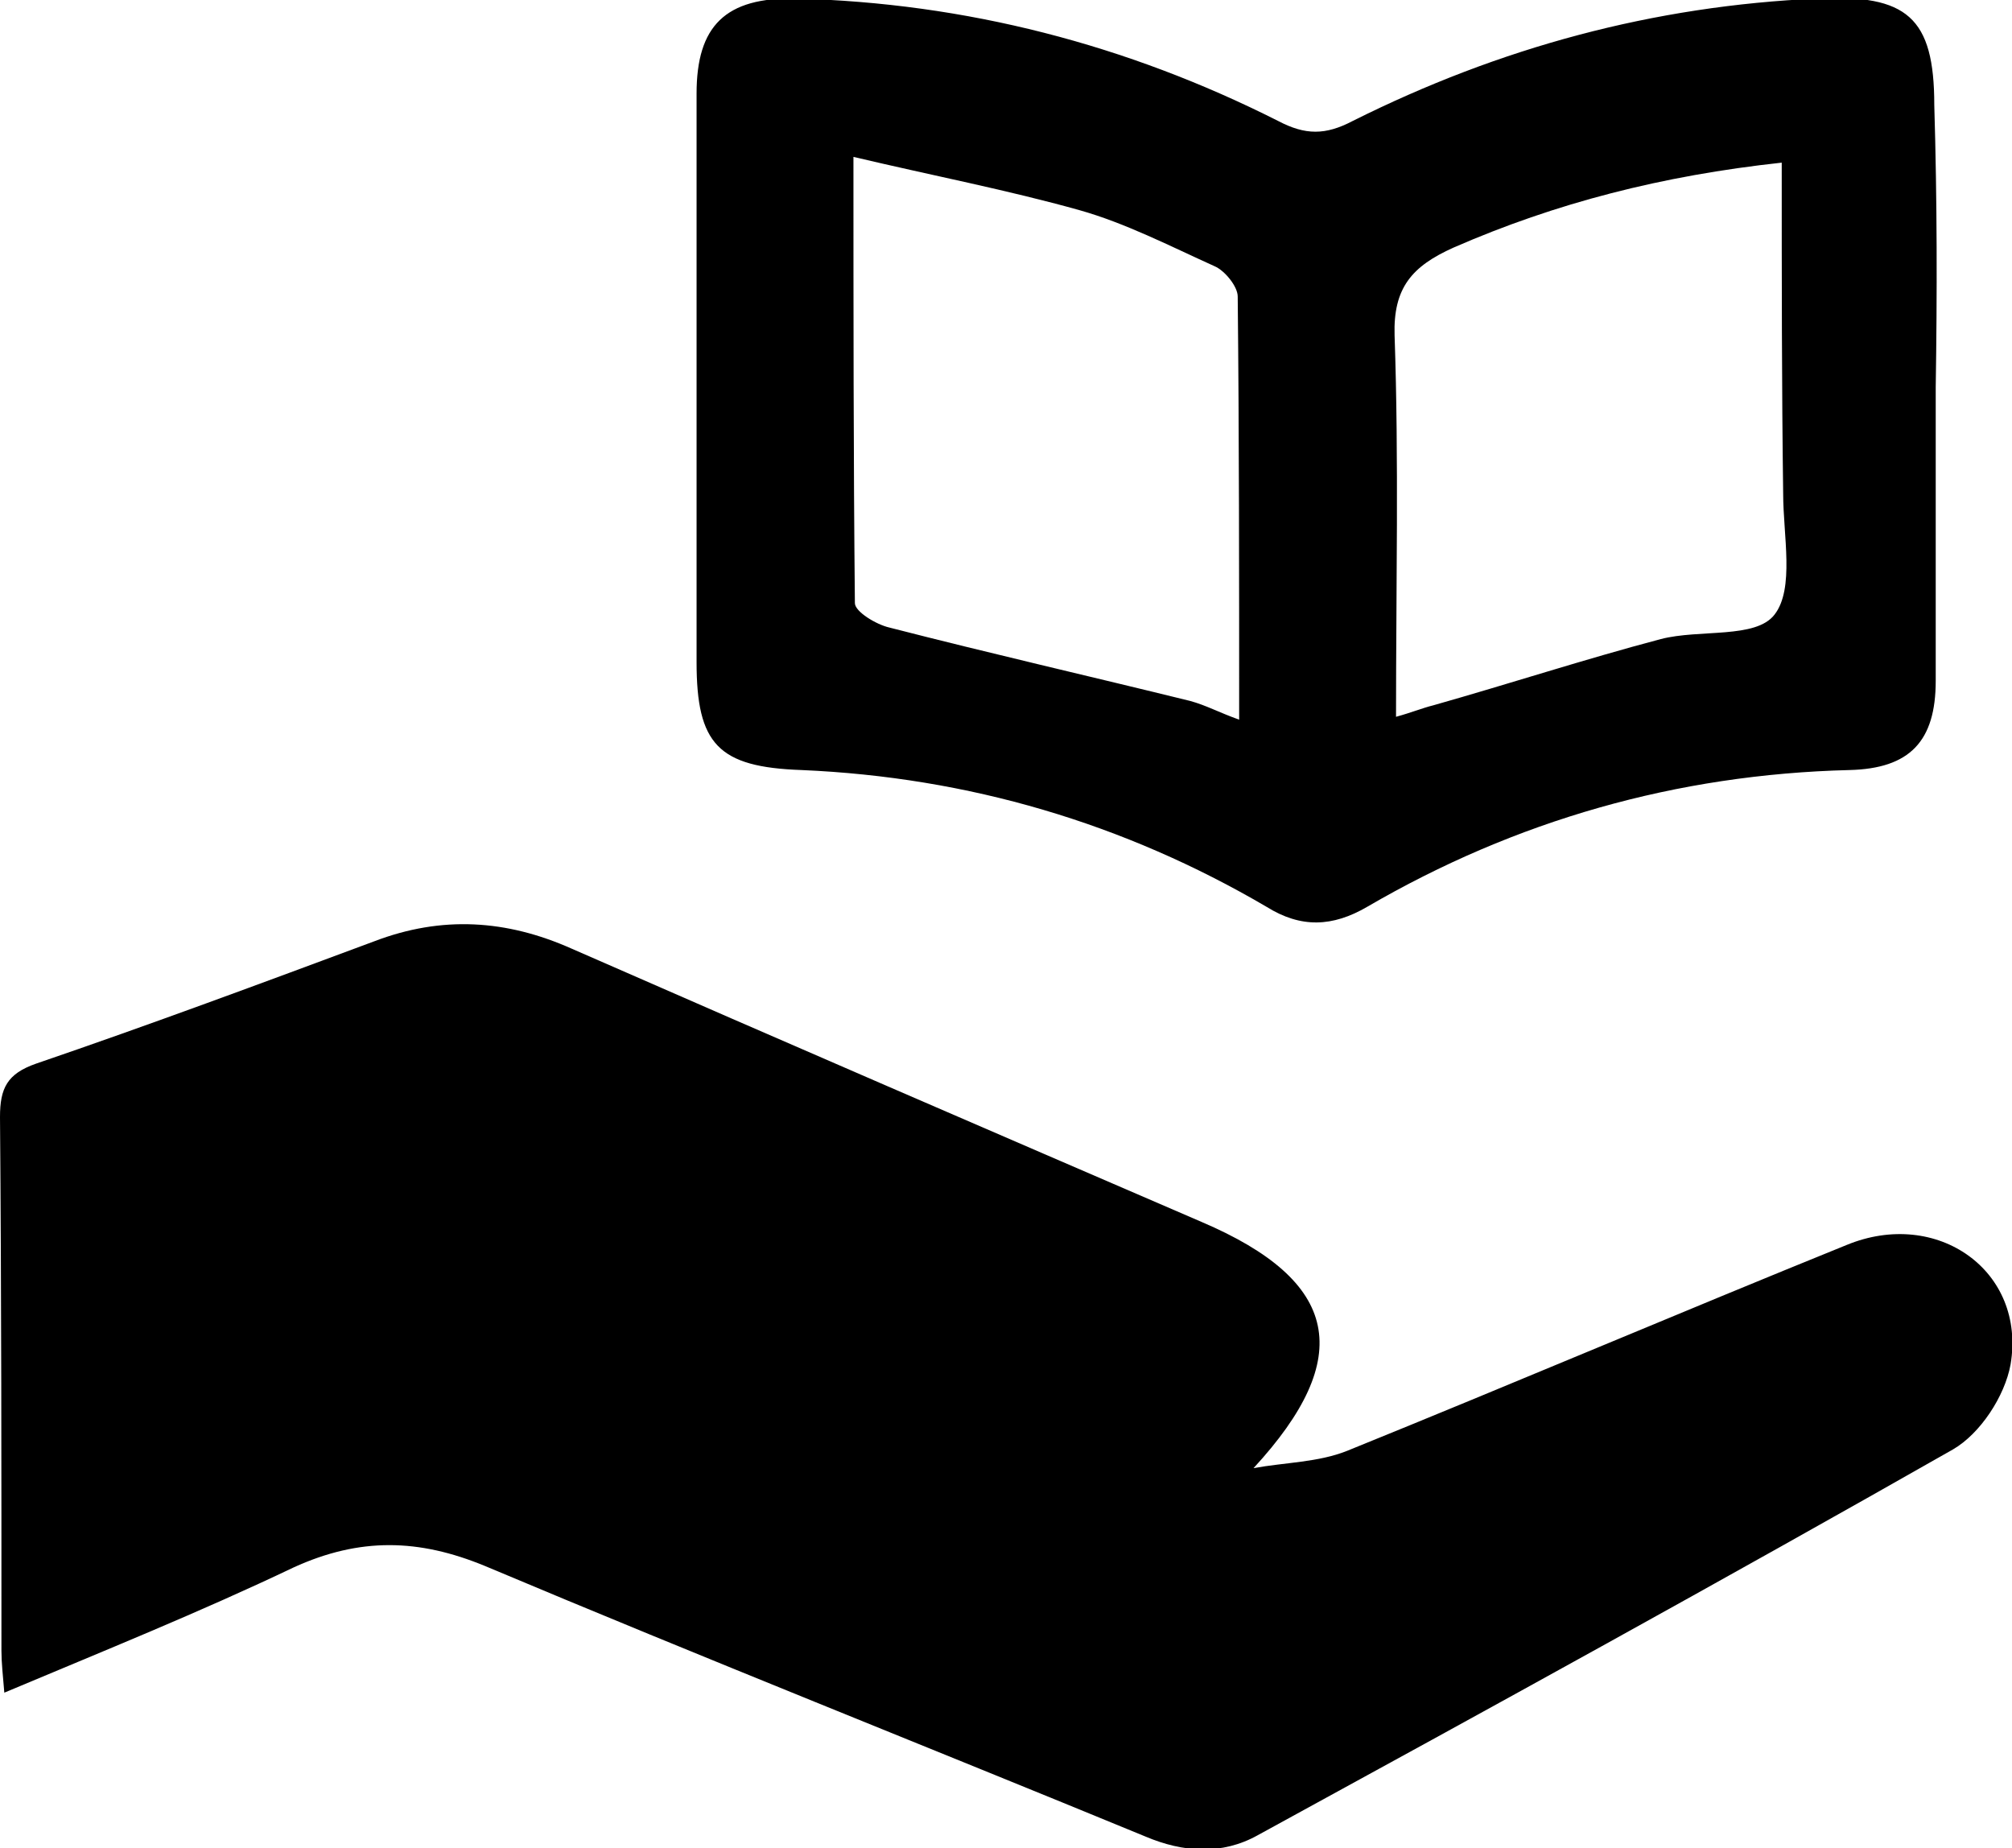
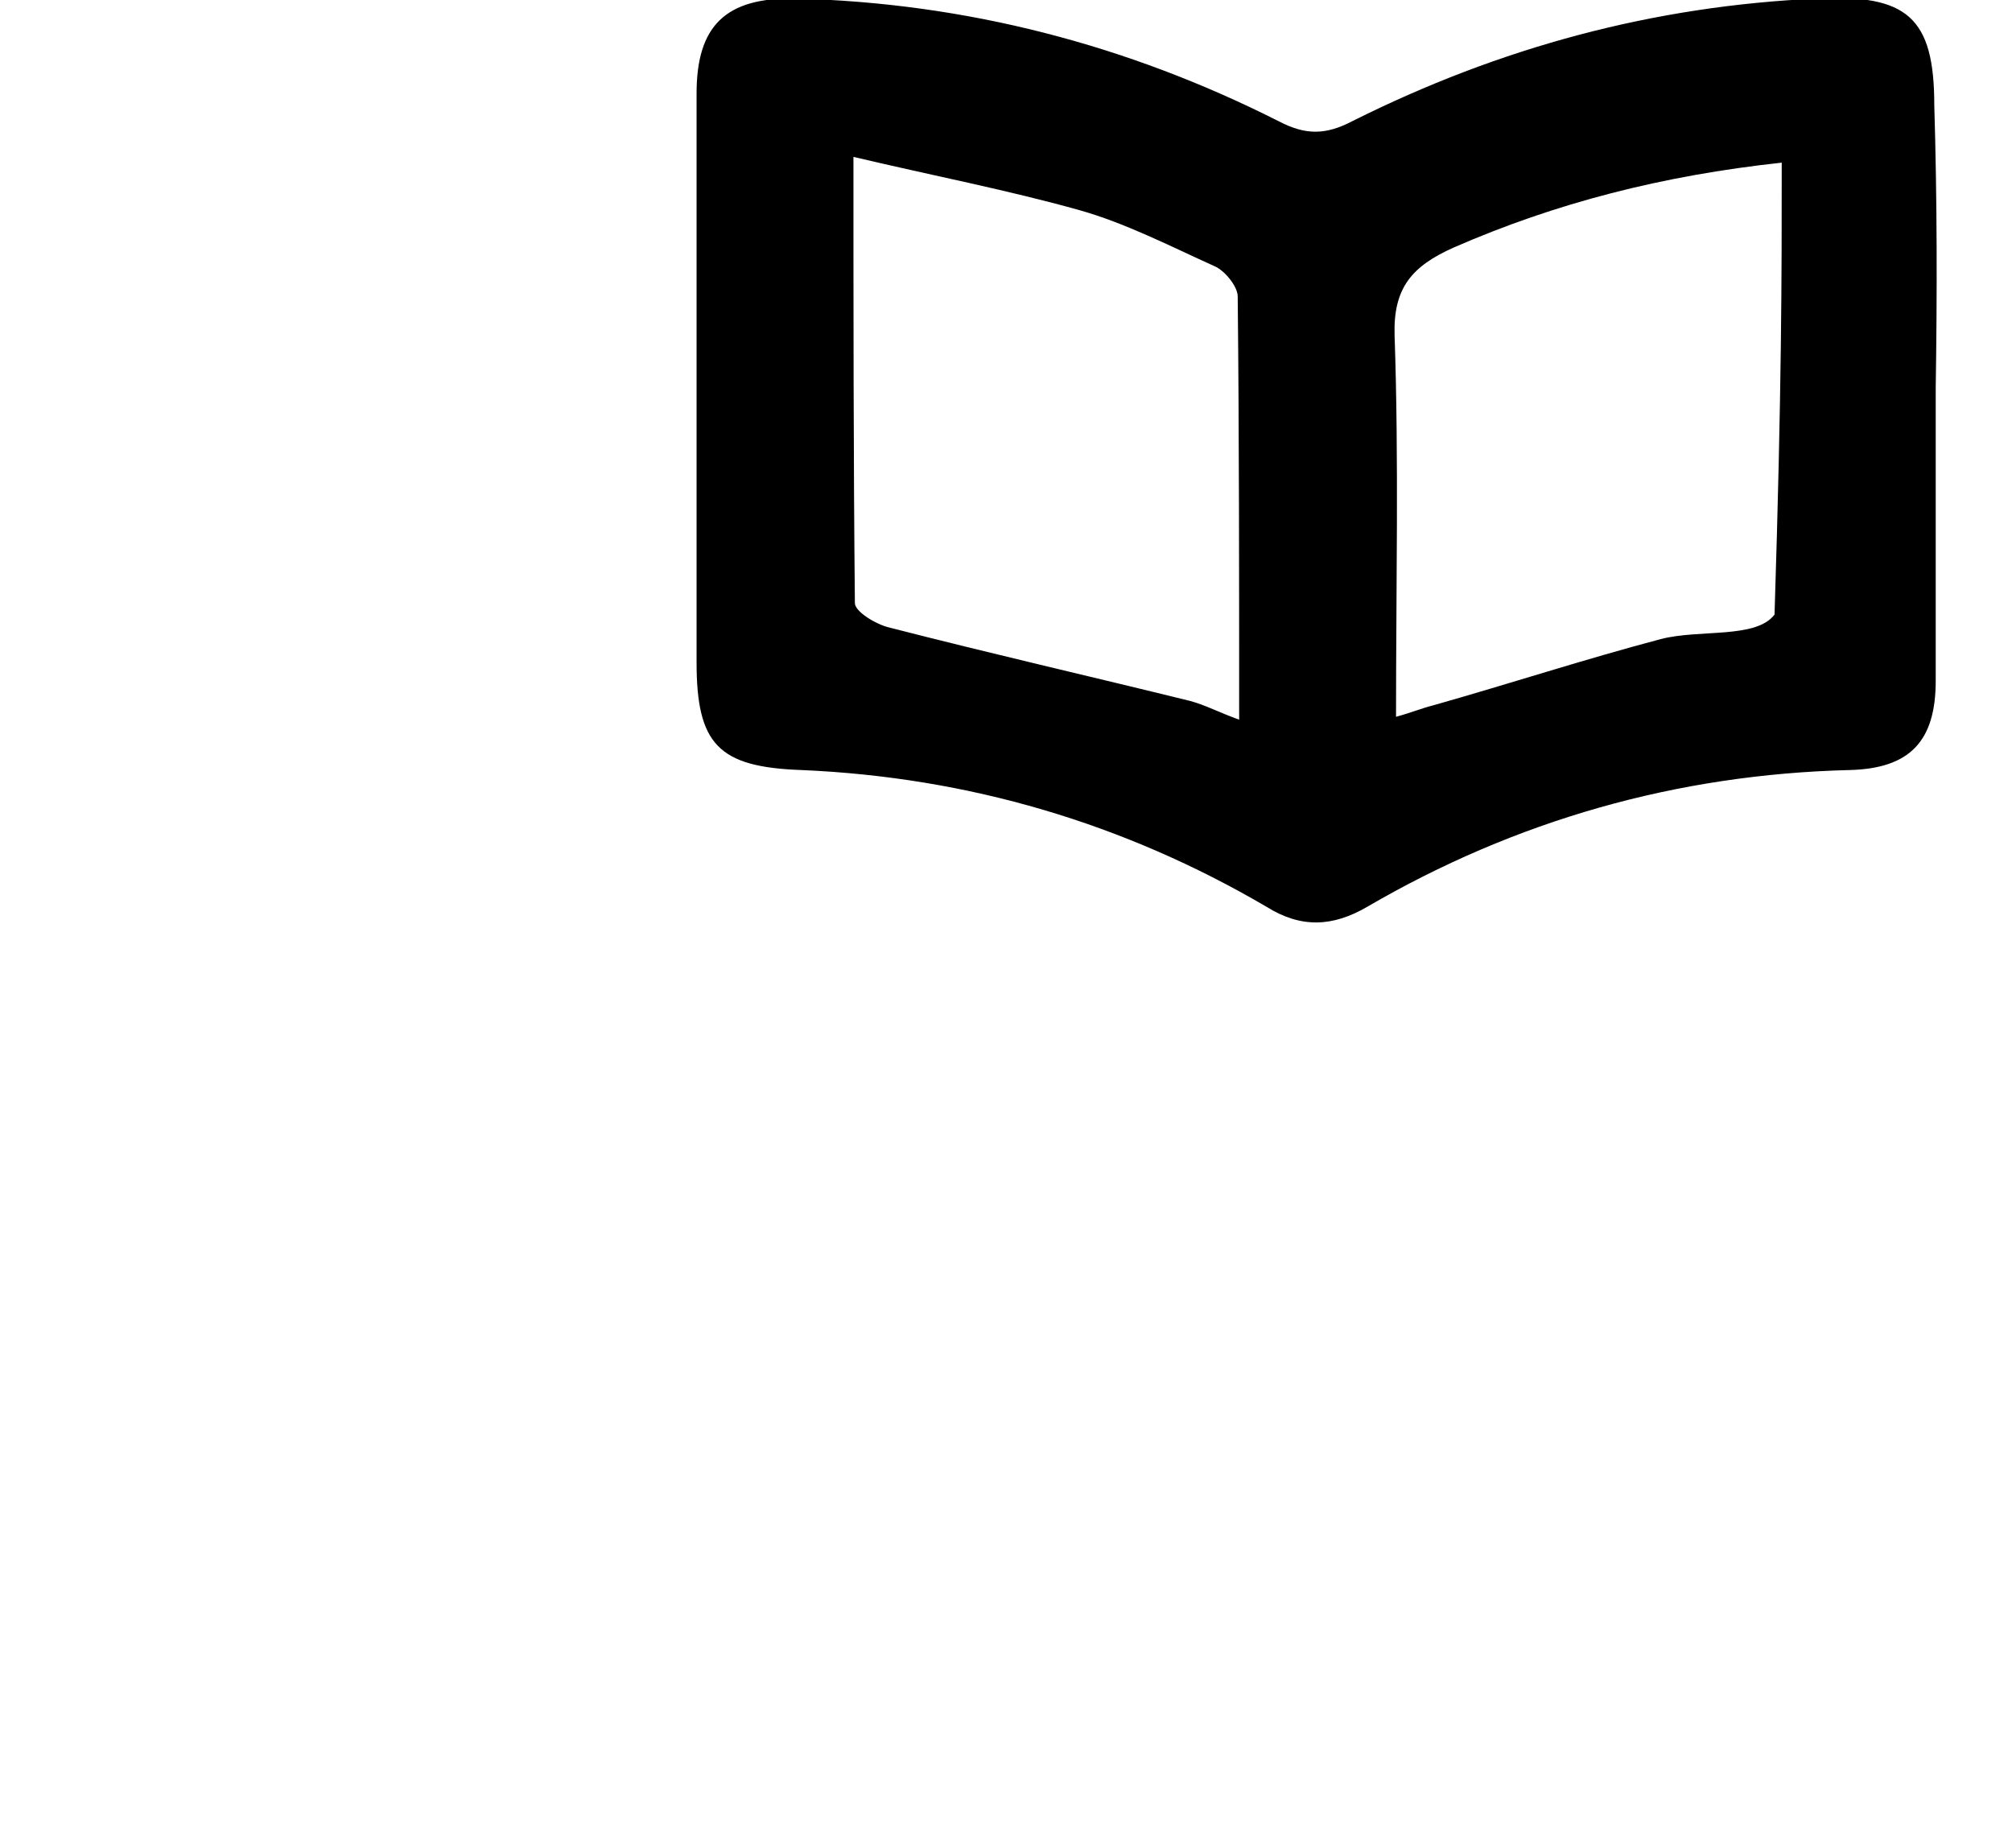
<svg xmlns="http://www.w3.org/2000/svg" version="1.1" id="a" x="0px" y="0px" viewBox="0 0 139.8 128.4" style="enable-background:new 0 0 139.8 128.4;" xml:space="preserve">
  <style type="text/css">
	.st0{fill:#000000;}
</style>
-   <path class="st0" d="M87.1,102c2.2-0.4,4.5-0.4,6.5-1.2c11.6-4.7,23.1-9.6,34.7-14.3c6.3-2.6,12.5,1.8,11.4,8.3  c-0.4,2.2-2.1,4.8-4,5.9c-16,9.1-32.2,18-48.3,26.8c-2.5,1.4-5.2,1.2-7.8,0.1c-15.3-6.3-30.7-12.4-45.9-18.8  c-4.6-1.9-8.7-2-13.3,0.1c-6.5,3.1-13.2,5.8-20.1,8.7c-0.1-1.2-0.2-2.1-0.2-2.9c0-12.4,0-24.8-0.1-37.1c0-2,0.5-3,2.5-3.7  c7.9-2.7,15.7-5.6,23.5-8.5c4.7-1.8,9.2-1.5,13.7,0.5c14.6,6.4,29.2,12.7,43.8,19C93.1,89,94.2,94.3,87.1,102L87.1,102z" />
-   <path class="st0" d="M134.5,26.9c0,6.8,0,13.6,0,20.4c0,4.2-1.8,6.1-6,6.2c-12,0.3-23.2,3.5-33.5,9.5c-2.4,1.4-4.6,1.5-7,0  c-9.9-5.8-20.7-9-32.3-9.5c-5.8-0.2-7.3-1.8-7.3-7.5c0-13.2,0-26.4,0-39.5c0-4.7,2-6.7,6.9-6.6c11.8,0.3,23,3.2,33.5,8.5  c1.9,1,3.3,1,5.2,0c10.2-5.1,20.9-8,32.3-8.5c6.2-0.3,8.1,1.3,8.1,7.4C134.6,14,134.6,20.4,134.5,26.9  C134.6,26.9,134.5,26.9,134.5,26.9z M86.1,50c0-10.1,0-19.7-0.1-29.4c0-0.7-0.9-1.8-1.6-2.1c-3.1-1.4-6.2-3-9.4-3.9  c-5-1.4-10.2-2.4-15.7-3.7c0,10.8,0,20.9,0.1,31c0,0.6,1.5,1.5,2.4,1.7c7,1.8,14,3.4,20.9,5.1C83.8,49,84.7,49.5,86.1,50L86.1,50z   M123.8,11.3c-8.3,0.9-15.7,2.8-22.8,5.9c-2.9,1.3-4.2,2.8-4.1,6.1c0.3,8.7,0.1,17.5,0.1,26.5c1.1-0.3,1.8-0.6,2.6-0.8  c5.3-1.5,10.5-3.2,15.8-4.6c2.7-0.7,6.6,0,7.9-1.7c1.4-1.8,0.6-5.5,0.6-8.4C123.8,26.9,123.8,19.3,123.8,11.3L123.8,11.3z" />
+   <path class="st0" d="M134.5,26.9c0,6.8,0,13.6,0,20.4c0,4.2-1.8,6.1-6,6.2c-12,0.3-23.2,3.5-33.5,9.5c-2.4,1.4-4.6,1.5-7,0  c-9.9-5.8-20.7-9-32.3-9.5c-5.8-0.2-7.3-1.8-7.3-7.5c0-13.2,0-26.4,0-39.5c0-4.7,2-6.7,6.9-6.6c11.8,0.3,23,3.2,33.5,8.5  c1.9,1,3.3,1,5.2,0c10.2-5.1,20.9-8,32.3-8.5c6.2-0.3,8.1,1.3,8.1,7.4C134.6,14,134.6,20.4,134.5,26.9  C134.6,26.9,134.5,26.9,134.5,26.9z M86.1,50c0-10.1,0-19.7-0.1-29.4c0-0.7-0.9-1.8-1.6-2.1c-3.1-1.4-6.2-3-9.4-3.9  c-5-1.4-10.2-2.4-15.7-3.7c0,10.8,0,20.9,0.1,31c0,0.6,1.5,1.5,2.4,1.7c7,1.8,14,3.4,20.9,5.1C83.8,49,84.7,49.5,86.1,50L86.1,50z   M123.8,11.3c-8.3,0.9-15.7,2.8-22.8,5.9c-2.9,1.3-4.2,2.8-4.1,6.1c0.3,8.7,0.1,17.5,0.1,26.5c1.1-0.3,1.8-0.6,2.6-0.8  c5.3-1.5,10.5-3.2,15.8-4.6c2.7-0.7,6.6,0,7.9-1.7C123.8,26.9,123.8,19.3,123.8,11.3L123.8,11.3z" />
</svg>